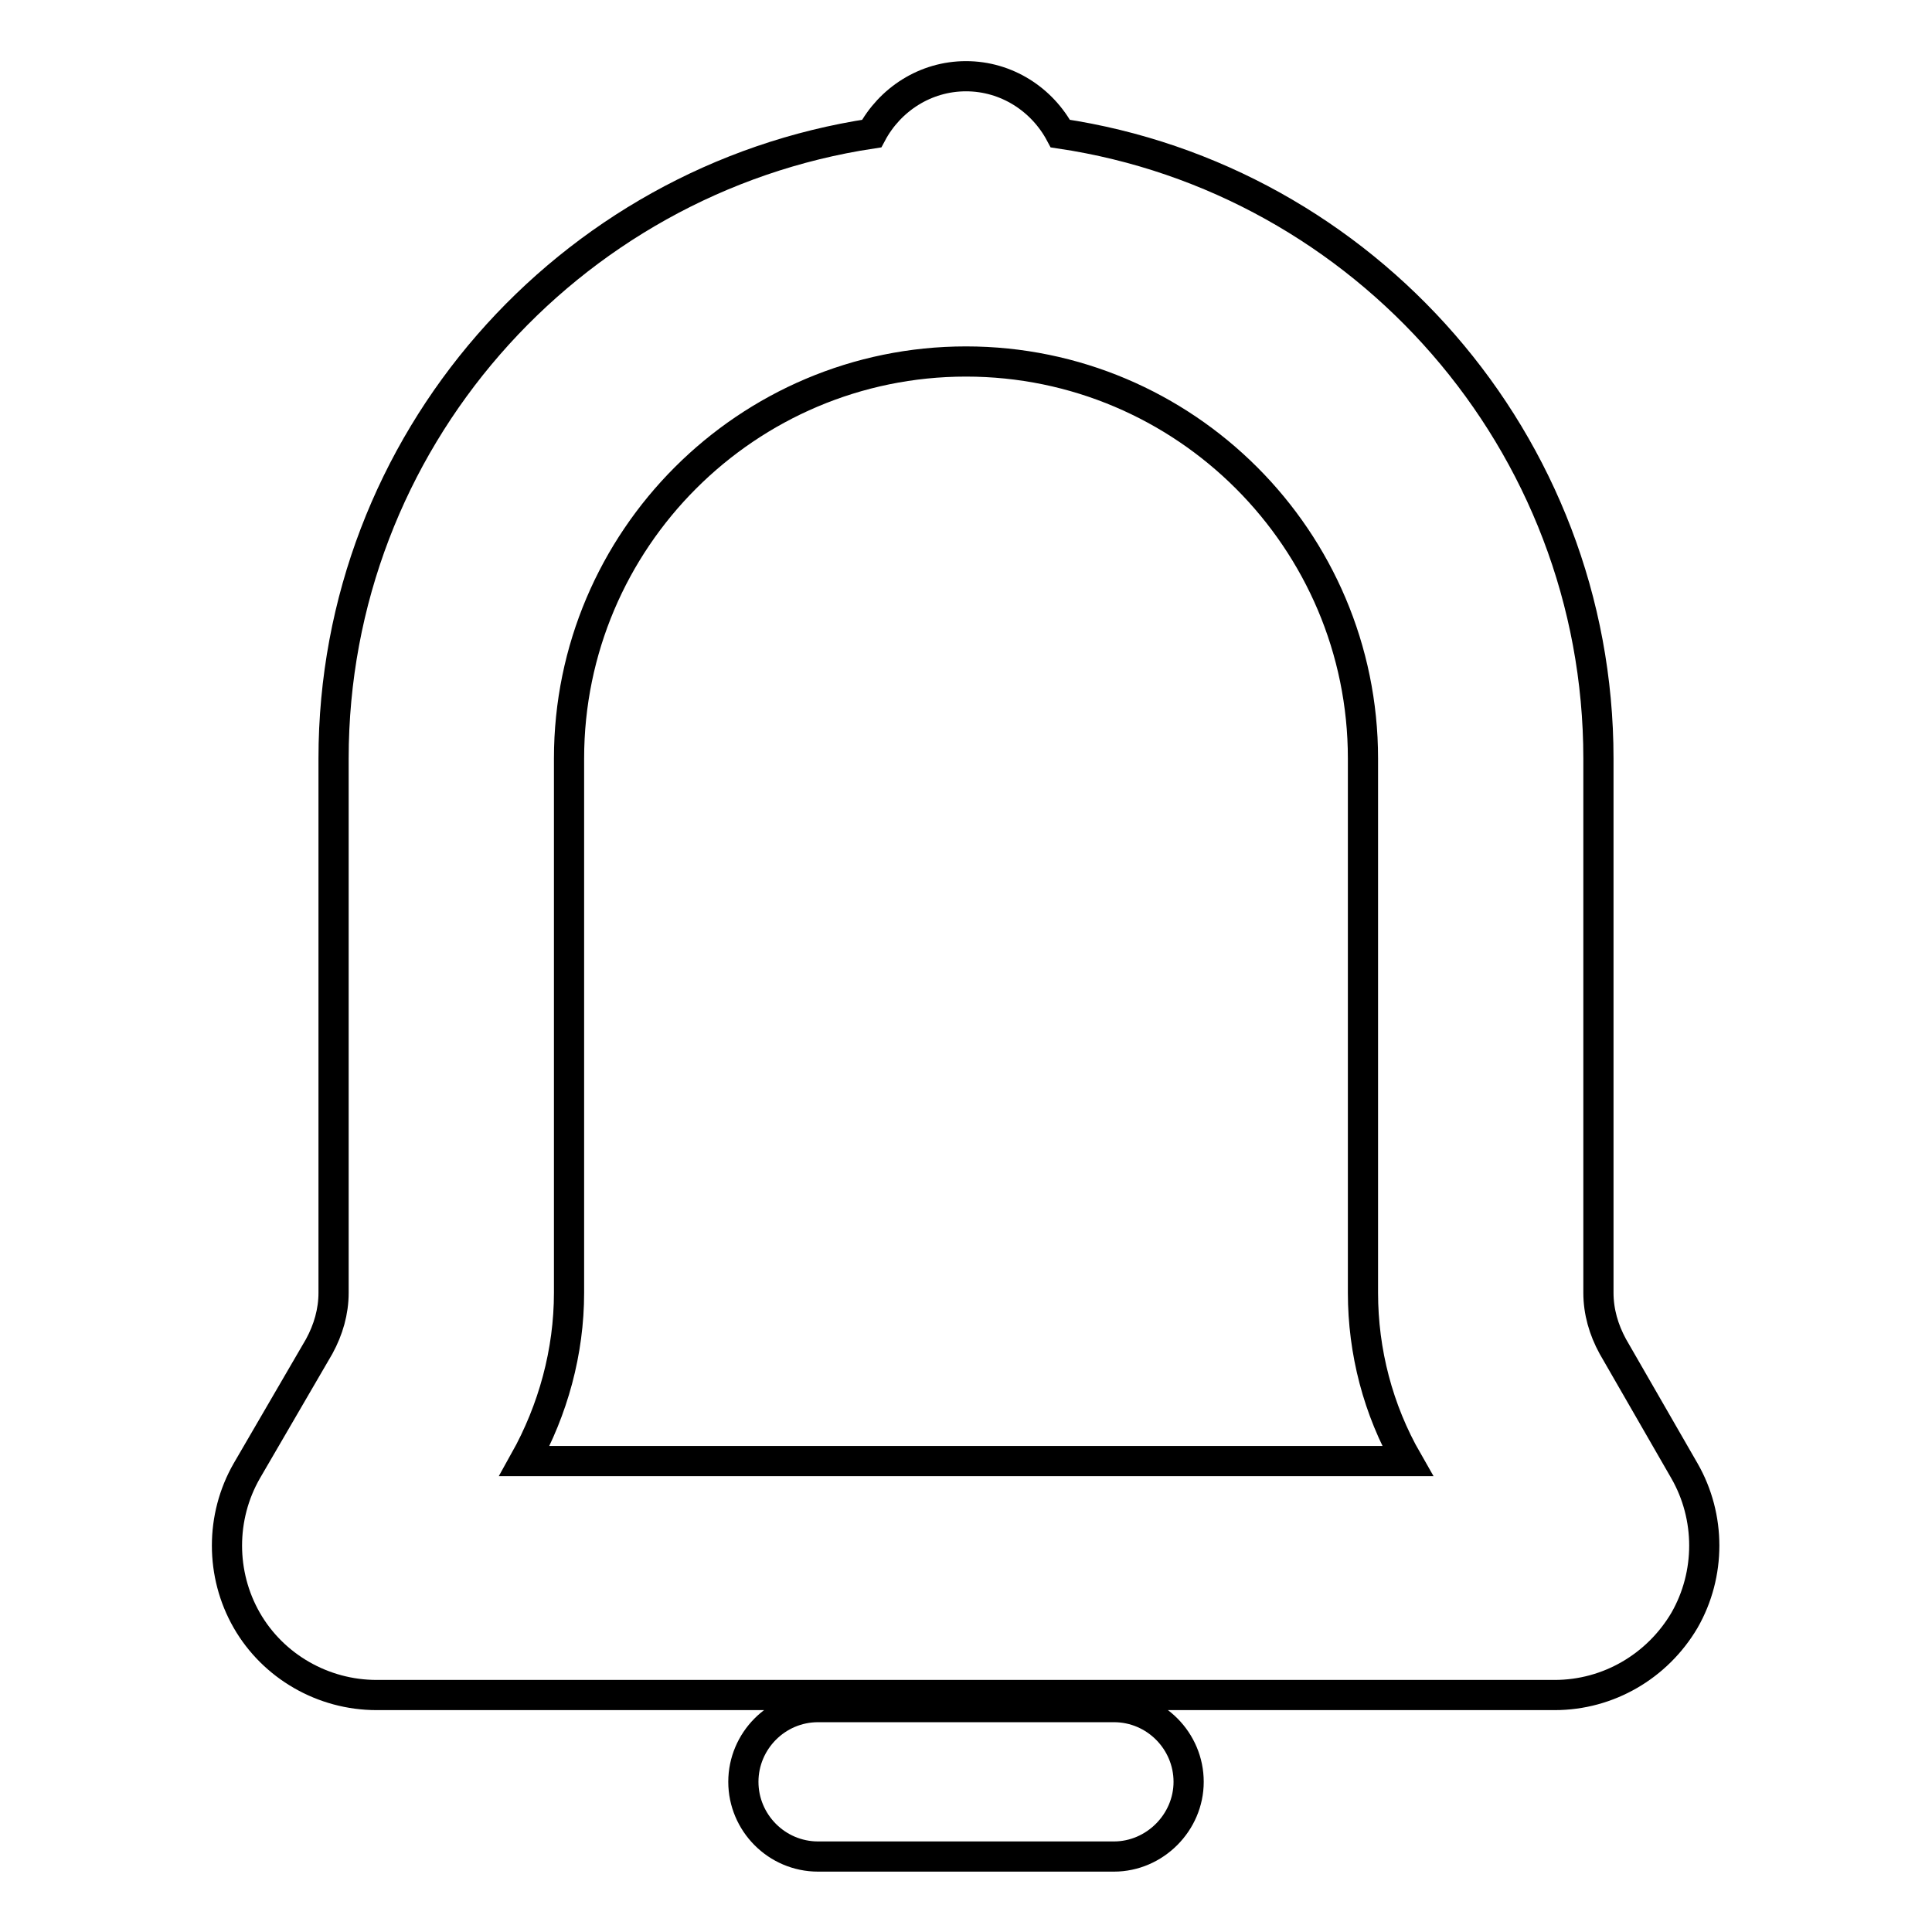
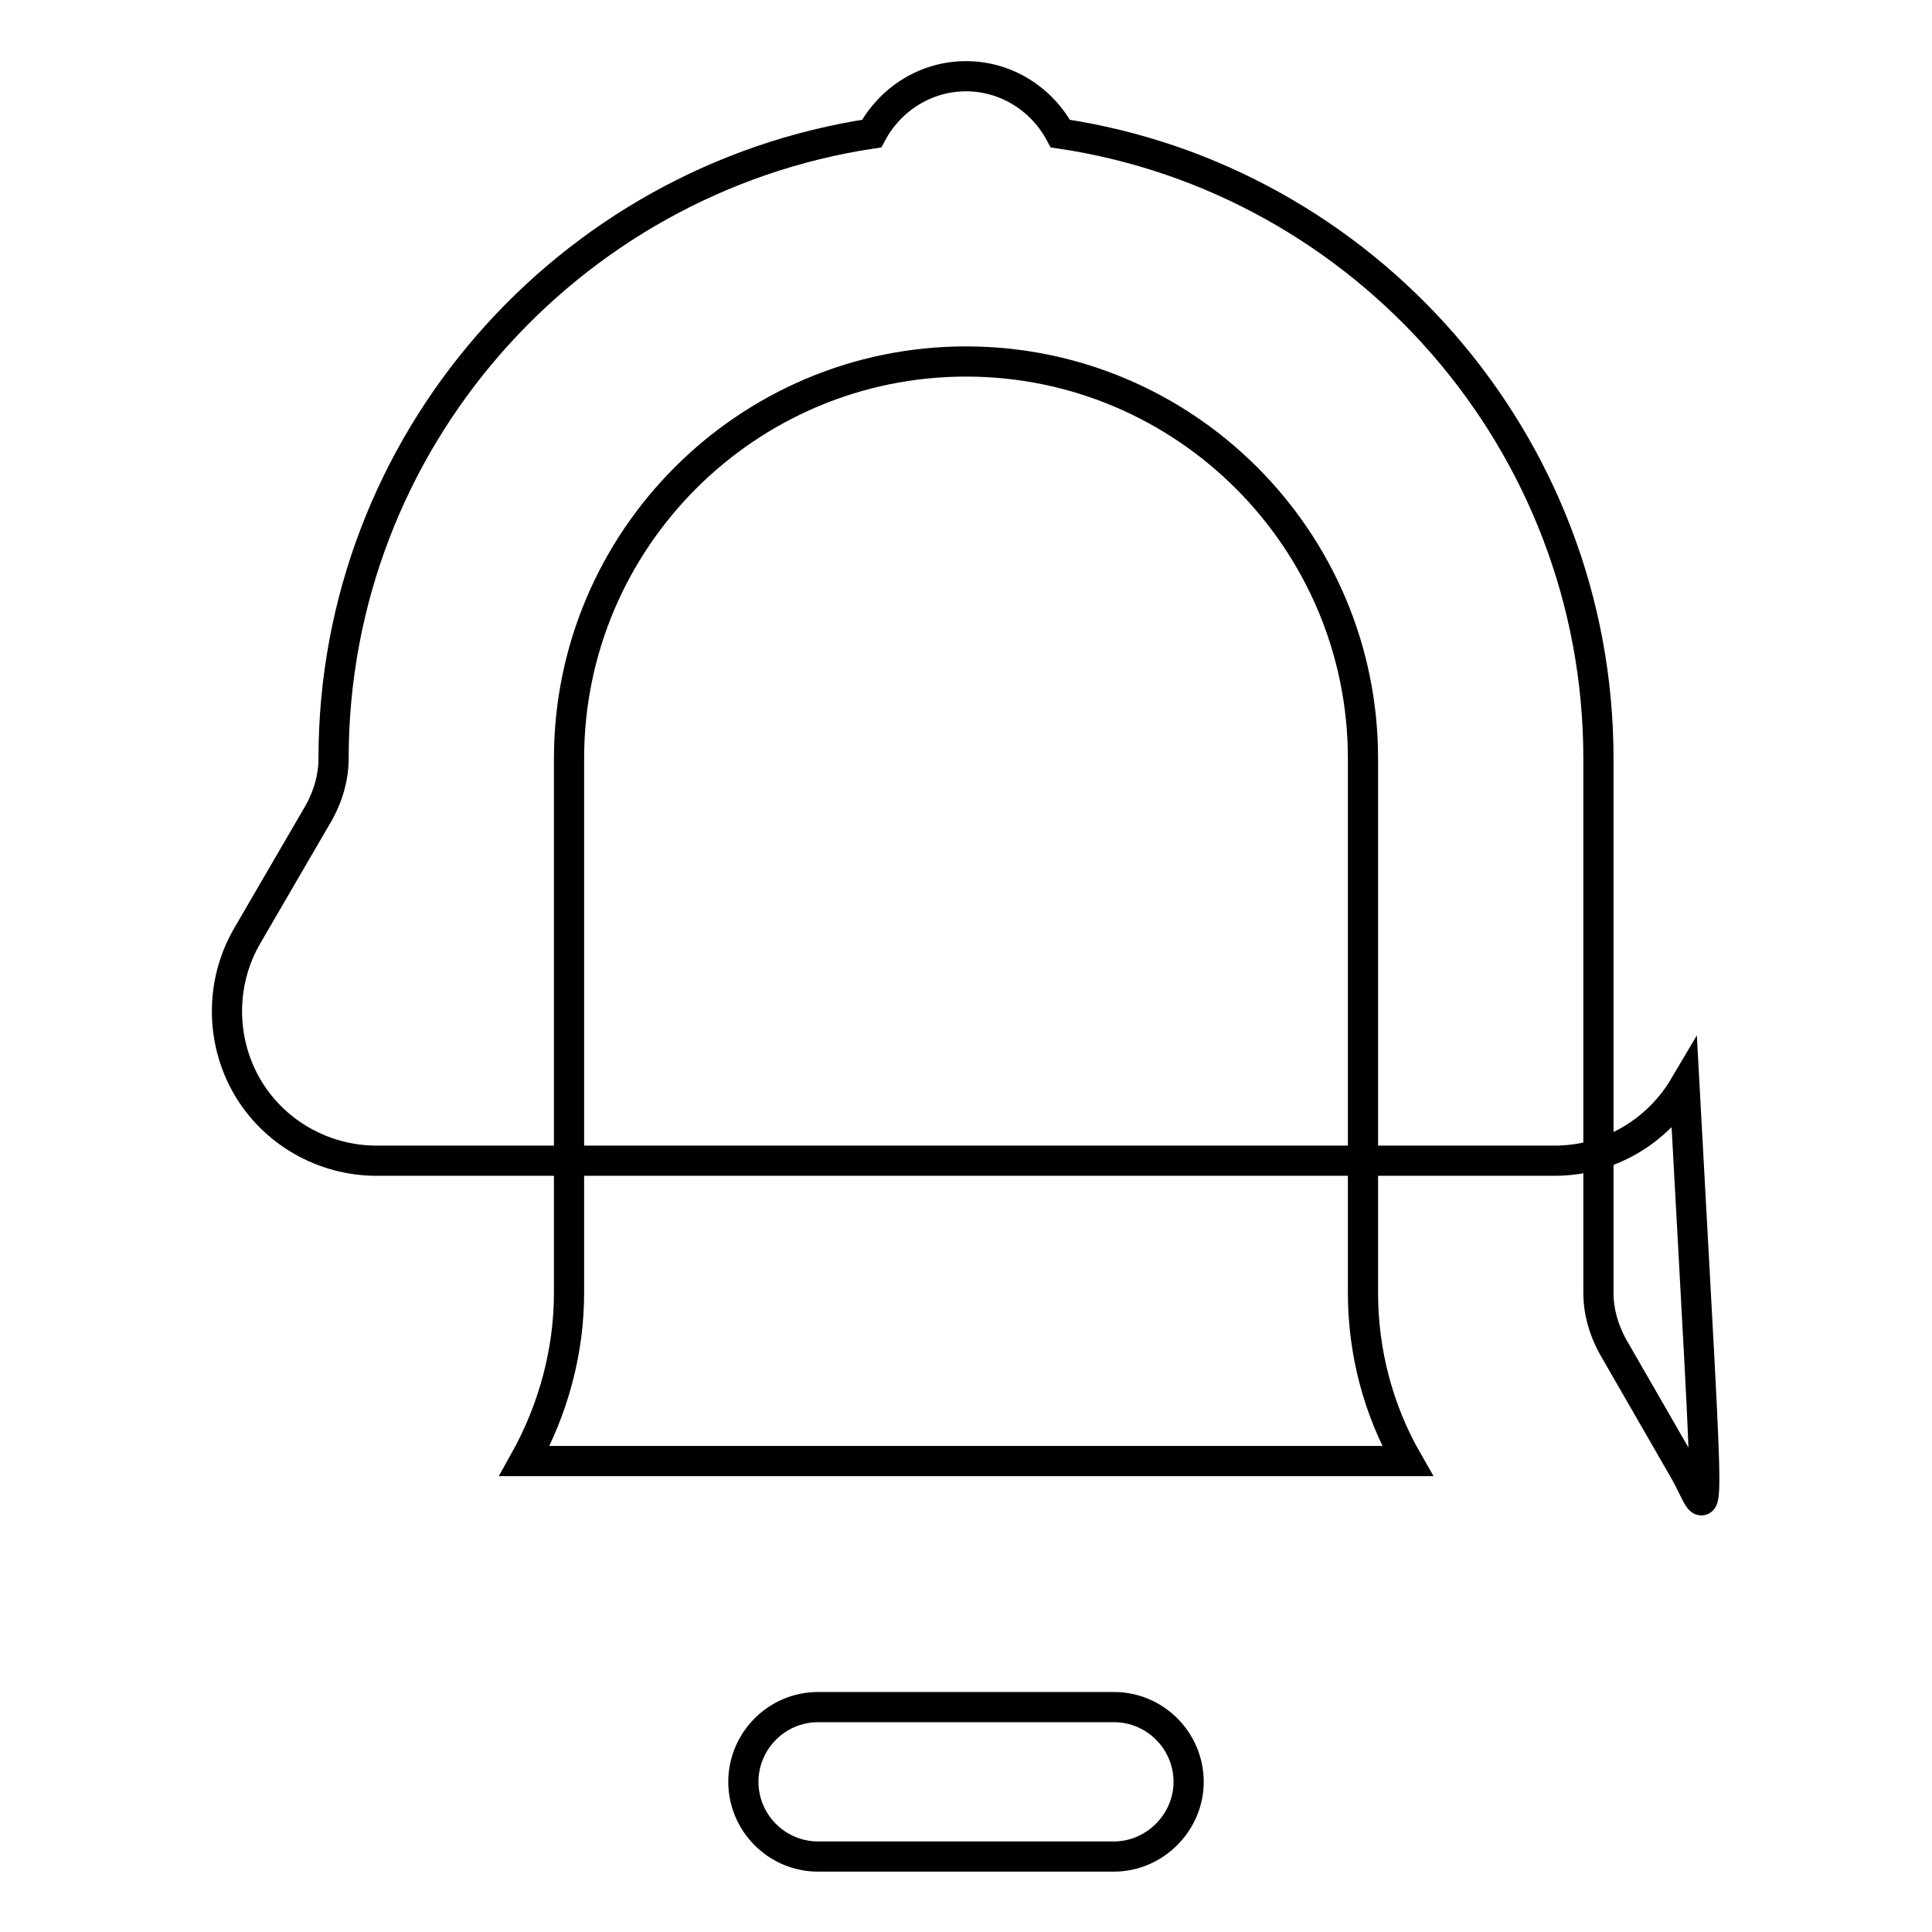
<svg xmlns="http://www.w3.org/2000/svg" version="1.1" x="0px" y="0px" viewBox="0 0 256 256" enable-background="new 0 0 256 256" xml:space="preserve">
  <g>
-     <path stroke-width="4" fill-opacity="0" stroke="#000000" d="M223.2,194.9l-9.5-16.5c-1.2-2.2-1.9-4.6-1.9-7.1v-70.8c0-41.9-31-76.8-71.3-82.8 c-2.4-4.5-7.1-7.6-12.5-7.6c-5.4,0-10.1,3.1-12.5,7.6c-40.3,6.1-71.3,40.9-71.3,82.8v70.8c0,2.5-0.7,4.9-1.9,7.1l-9.6,16.5 c-3.5,6.1-3.5,13.7,0,19.8c3.5,6.1,10.1,9.9,17.2,9.9H206c7.1,0,13.6-3.8,17.2-9.9C226.7,208.6,226.7,201,223.2,194.9z M69.5,193.6 c3.8-6.8,5.9-14.5,5.9-22.3v-70.8c0-29,23.6-52.6,52.6-52.6c29,0,52.6,23.6,52.6,52.6v70.8c0,7.8,2,15.5,5.9,22.3L69.5,193.6 L69.5,193.6z M147.6,226.2h-39.2c-5.5,0-9.9,4.5-9.9,9.9s4.4,9.9,9.9,9.9h39.2c5.4,0,9.9-4.5,9.9-9.9S153.1,226.2,147.6,226.2z" />
+     <path stroke-width="4" fill-opacity="0" stroke="#000000" d="M223.2,194.9l-9.5-16.5c-1.2-2.2-1.9-4.6-1.9-7.1v-70.8c0-41.9-31-76.8-71.3-82.8 c-2.4-4.5-7.1-7.6-12.5-7.6c-5.4,0-10.1,3.1-12.5,7.6c-40.3,6.1-71.3,40.9-71.3,82.8c0,2.5-0.7,4.9-1.9,7.1l-9.6,16.5 c-3.5,6.1-3.5,13.7,0,19.8c3.5,6.1,10.1,9.9,17.2,9.9H206c7.1,0,13.6-3.8,17.2-9.9C226.7,208.6,226.7,201,223.2,194.9z M69.5,193.6 c3.8-6.8,5.9-14.5,5.9-22.3v-70.8c0-29,23.6-52.6,52.6-52.6c29,0,52.6,23.6,52.6,52.6v70.8c0,7.8,2,15.5,5.9,22.3L69.5,193.6 L69.5,193.6z M147.6,226.2h-39.2c-5.5,0-9.9,4.5-9.9,9.9s4.4,9.9,9.9,9.9h39.2c5.4,0,9.9-4.5,9.9-9.9S153.1,226.2,147.6,226.2z" />
  </g>
</svg>